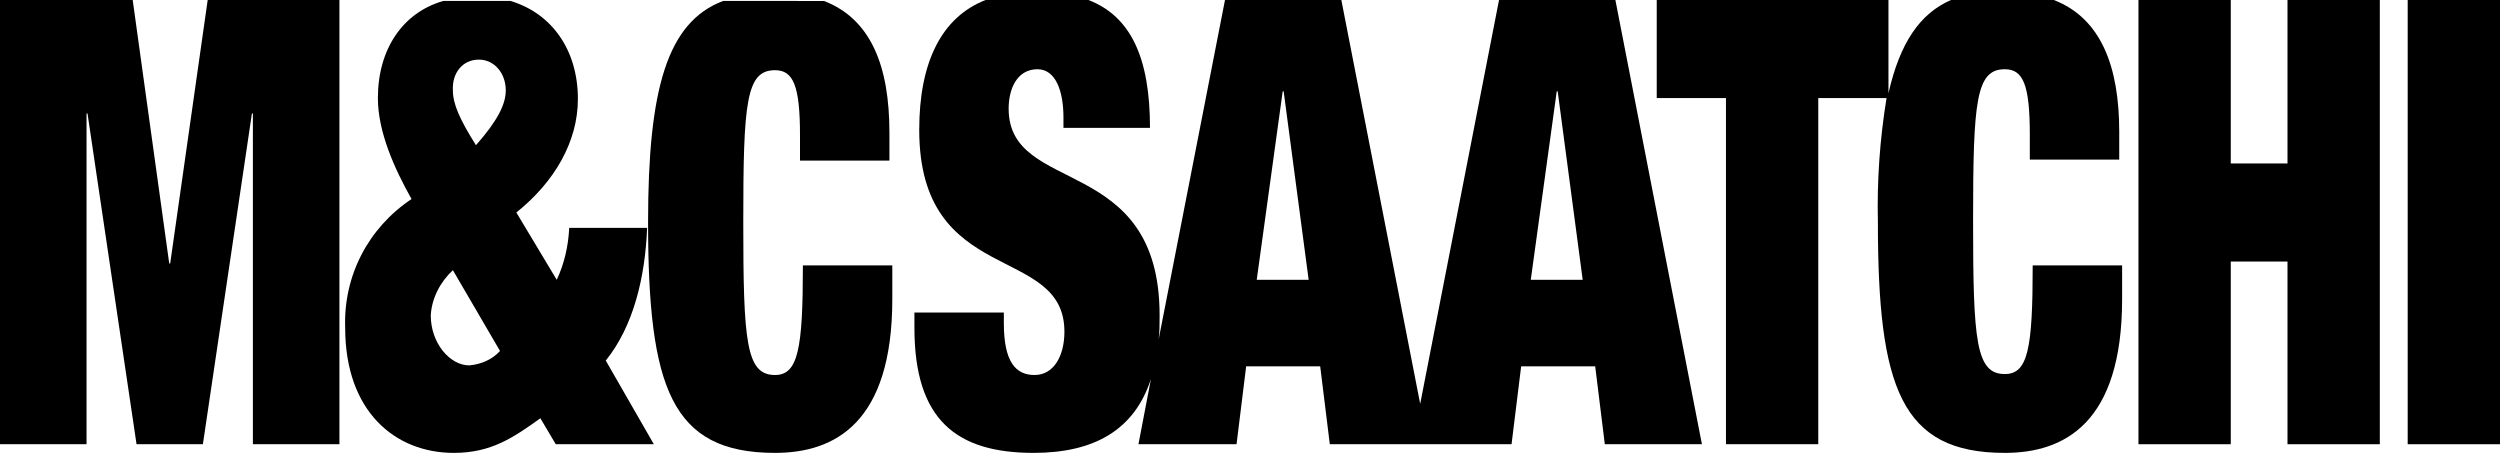
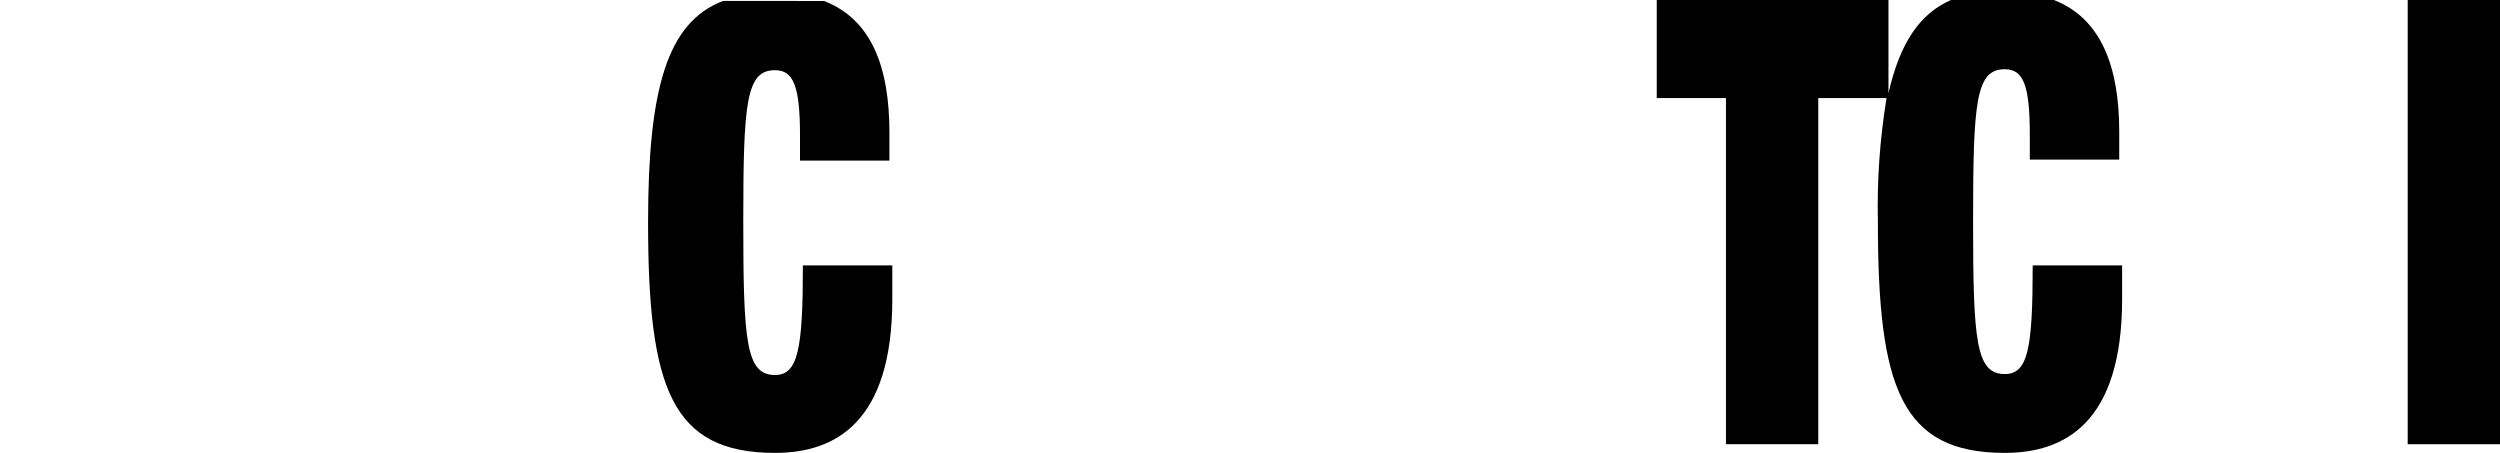
<svg xmlns="http://www.w3.org/2000/svg" version="1.1" id="Layer_1" x="0px" y="0px" viewBox="0 0 260 47.1" style="enable-background:new 0 0 260 47.1;" xml:space="preserve">
  <g id="layer1">
    <g id="g15403">
-       <path id="polygon15342" d="M0,46.2h9V11.8h0.1l5.1,34.4h6.9l5.1-34.4h0.1v34.4h9V0H21.6l-3.9,27.4h-0.1L13.8,0H0V46.2z" />
-       <path id="path15344" d="M39.3,10.2c0,3.5,1.7,7.3,3.5,10.5c-4.5,3-7.1,8-6.9,13.4c0,8.7,5.2,13,11.3,13c3.9,0,6.2-1.6,9-3.6    l1.6,2.7H68l-5-8.7c2.9-3.6,4.1-8.7,4.3-13.8h-8.1c-0.1,1.9-0.5,3.7-1.3,5.4l-4.2-7c4-3.2,6.4-7.4,6.4-11.8c0-5.1-2.7-8.9-7-10.2    h-7C41.9,1.3,39.3,5.1,39.3,10.2z M48.8,38c-2,0-4-2.3-4-5.2c0.1-1.8,1-3.5,2.3-4.7l4.9,8.4C51.2,37.4,50,37.9,48.8,38z M49.8,6.2    c1.6,0,2.8,1.4,2.8,3.2c0,1.4-0.8,3.1-3.1,5.7c-1.7-2.7-2.4-4.3-2.4-5.7C47,7.6,48.1,6.2,49.8,6.2L49.8,6.2z" />
      <path id="path15346" d="M67.4,23.1c0,17.2,2.4,24,13.2,24c6.2,0,12.2-3.1,12.2-16v-3.5h-9.3c0,8.7-0.5,11.4-2.9,11.4    c-3,0-3.3-3.4-3.3-15.9s0.3-15.8,3.3-15.8c1.9,0,2.6,1.6,2.6,6.8v2.6h9.3v-2.9c0-6.9-1.9-11.8-6.8-13.7H75.2    C69.4,2.3,67.4,9.2,67.4,23.1z" />
-       <path id="path15348" d="M95.6,13.5c0,16.4,15.1,11.8,15.1,21c0,2.5-1.1,4.5-3.1,4.5s-3.2-1.4-3.2-5.4v-1.1h-9.3v1.6    c0,9.6,4.4,13,12.4,13c6.3,0,10.5-2.4,12.2-7.7l-1.3,6.8h10.2l1-8.1h7.7l1,8.1h18.9l1-8.1h7.7l1,8.1H177L168,0h-12.1l-8.2,42    l-8.2-42h-12.1l-6.9,35.3c0.1-0.8,0.1-1.6,0.1-2.5c0-16.9-15.7-12.4-15.7-21.5c0-2.1,0.9-4.1,3-4.1c1.9,0,2.7,2.3,2.7,5v1.1h9    c0-7.3-2-11.6-6.4-13.3h-10.7C97.9,1.8,95.6,6.5,95.6,13.5L95.6,13.5z M161.9,9.5h0.1l2.6,19.6h-5.4L161.9,9.5z M133.4,9.5h0.1    l2.6,19.6h-5.4L133.4,9.5z" />
      <path id="path15350" d="M196.4,9.7V0h-24.1v10.2h7.2v36h9.6v-36h7.1c-0.7,4.3-1,8.6-0.9,12.9c0,17.2,2.4,24,13.2,24    c6.2,0,12.2-3.1,12.2-16v-3.5h-9.3c0,8.7-0.5,11.3-2.9,11.3c-3,0-3.3-3.4-3.3-15.9s0.3-15.8,3.3-15.8c1.9,0,2.6,1.6,2.6,6.8v2.6    h9.3v-2.9c0-6.8-1.9-11.8-6.8-13.7h-10.7C199.7,1.4,197.6,4.4,196.4,9.7z" />
-       <path id="polygon15352" d="M237.9,46.2h9.6V0h-9.6v17H232V0h-9.6v46.2h9.6v-19h5.9V46.2z" />
      <rect id="rect15354" x="250.4" width="9.6" height="46.2" />
    </g>
  </g>
</svg>